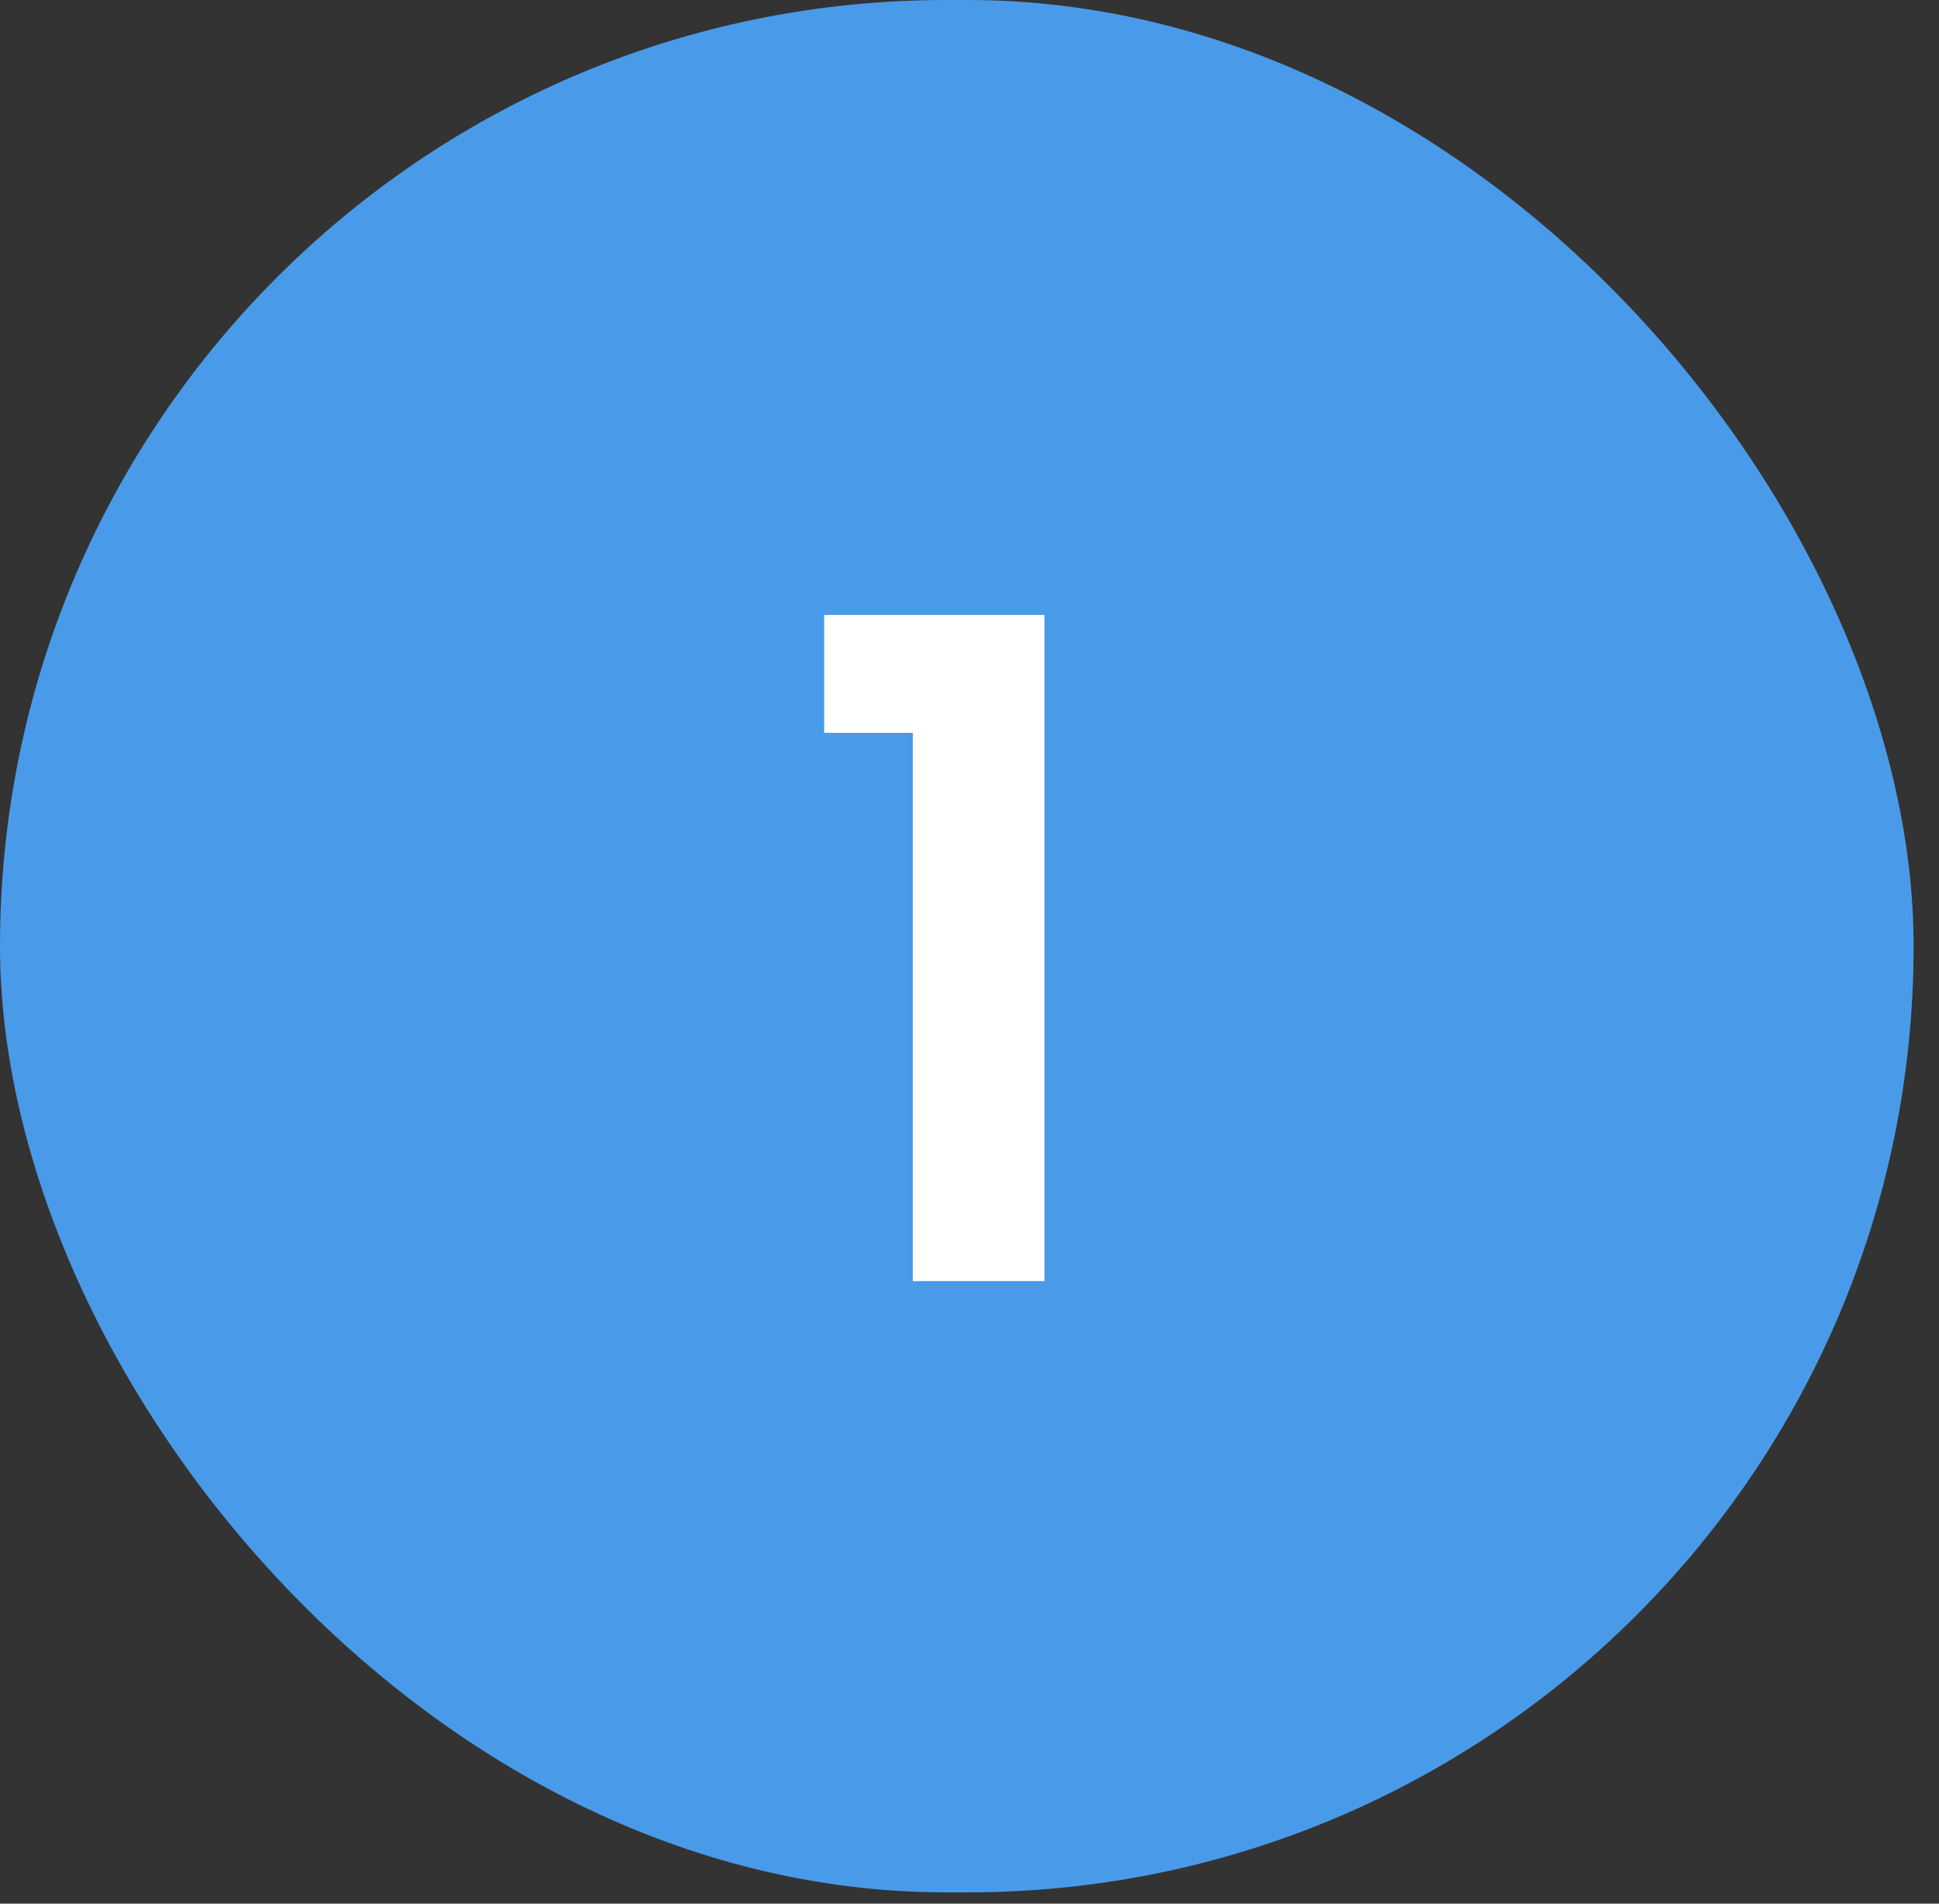
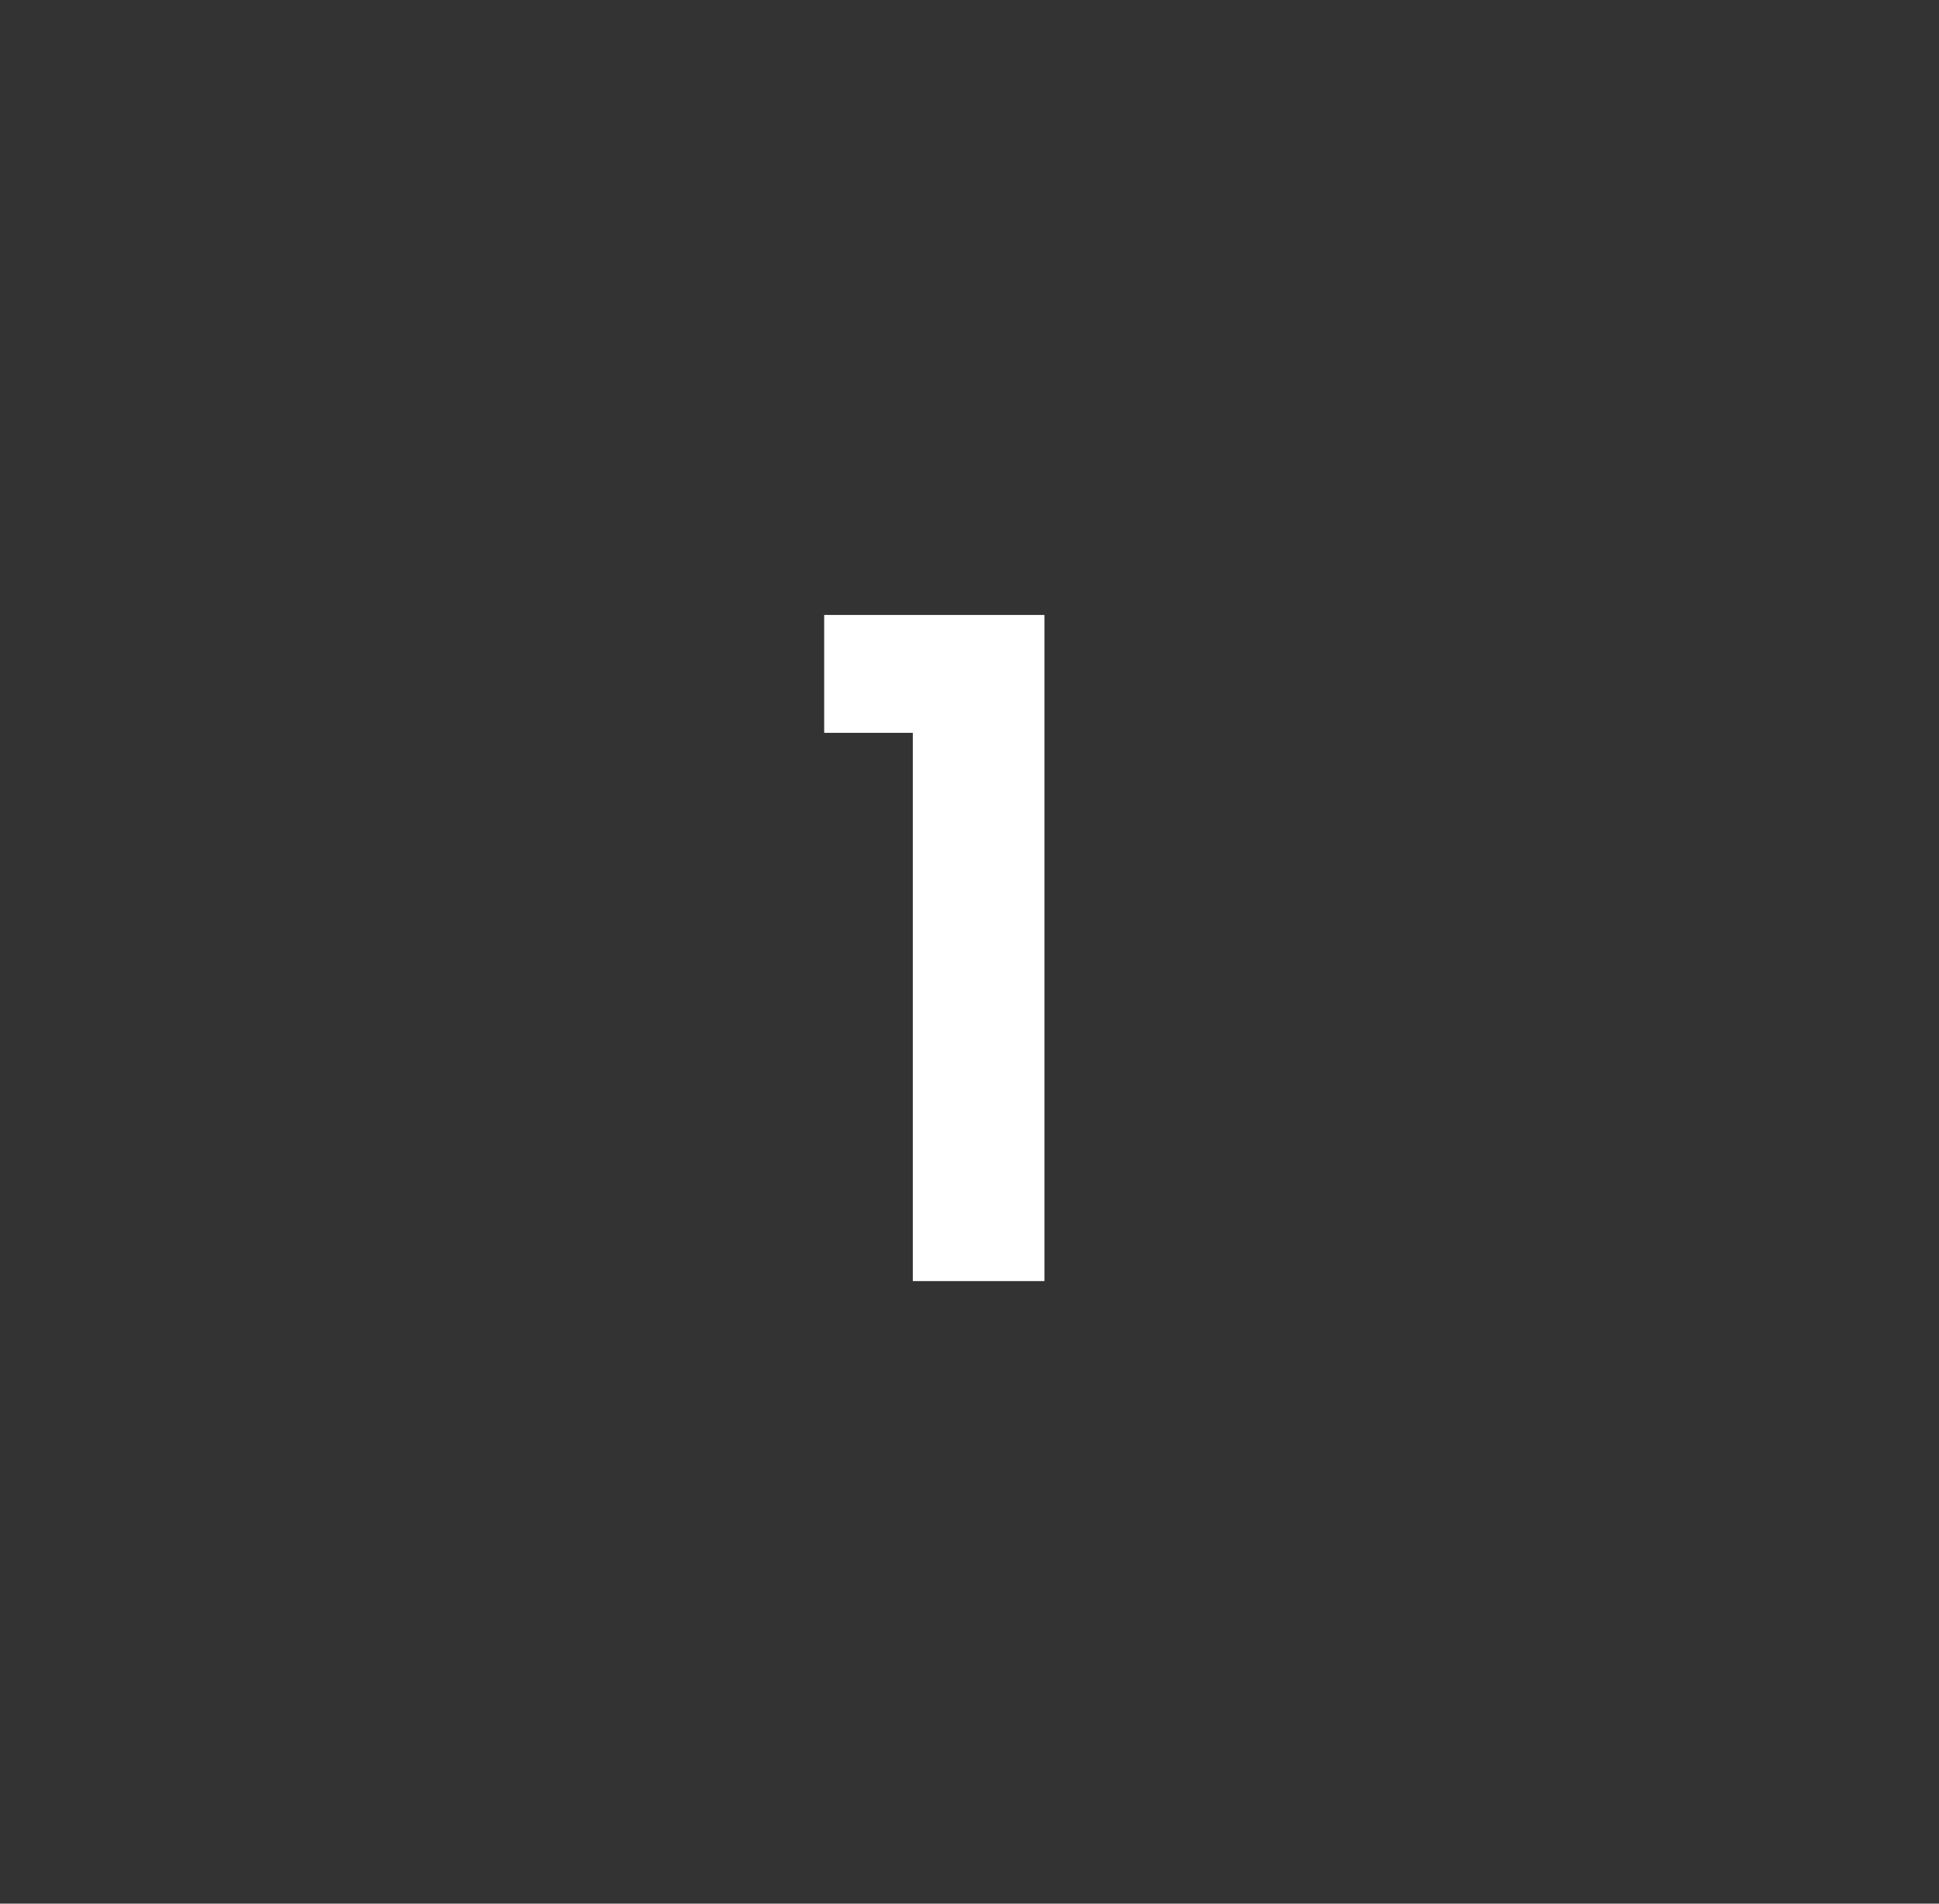
<svg xmlns="http://www.w3.org/2000/svg" width="55" height="54" viewBox="0 0 55 54" fill="none">
  <rect x="0" y="0" width="55" height="54" fill="#333333" stroke="none" />
-   <rect width="54.28" height="53.68" rx="26.84" fill="#499BE9" />
  <path d="M23.378 20.788V17.444H29.625V36.34H25.892V20.788H23.378Z" fill="white" />
</svg>